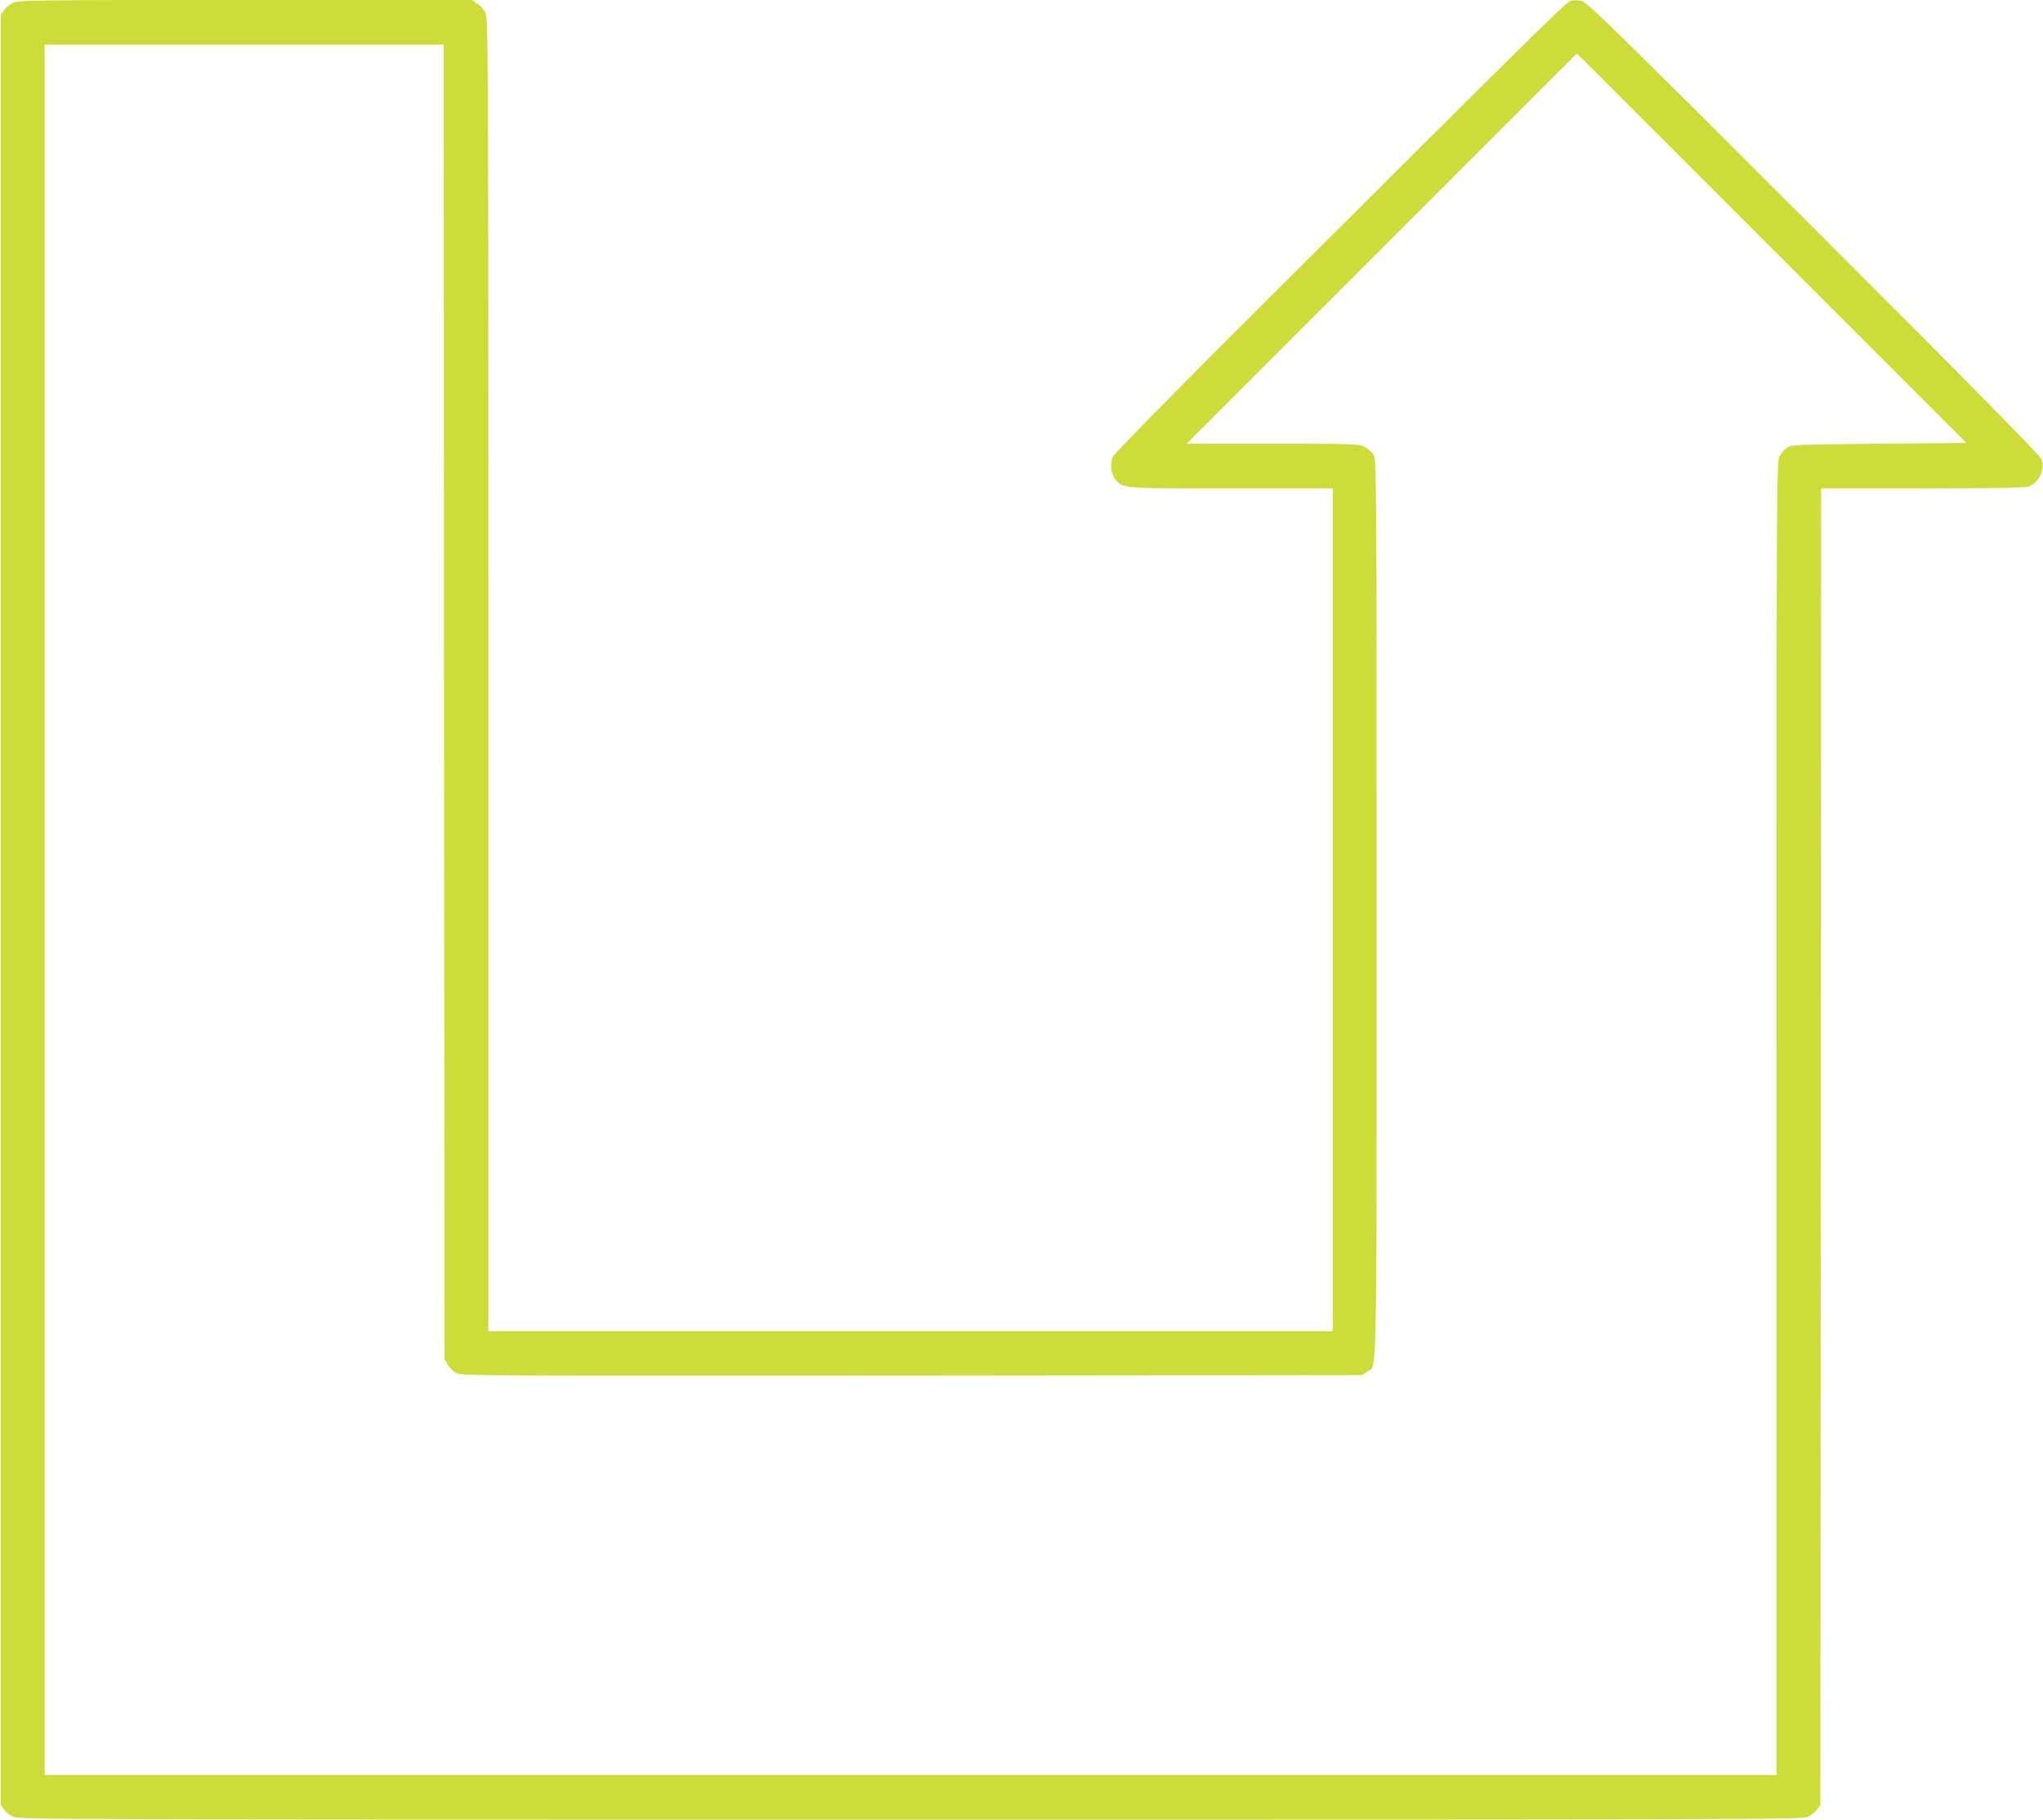
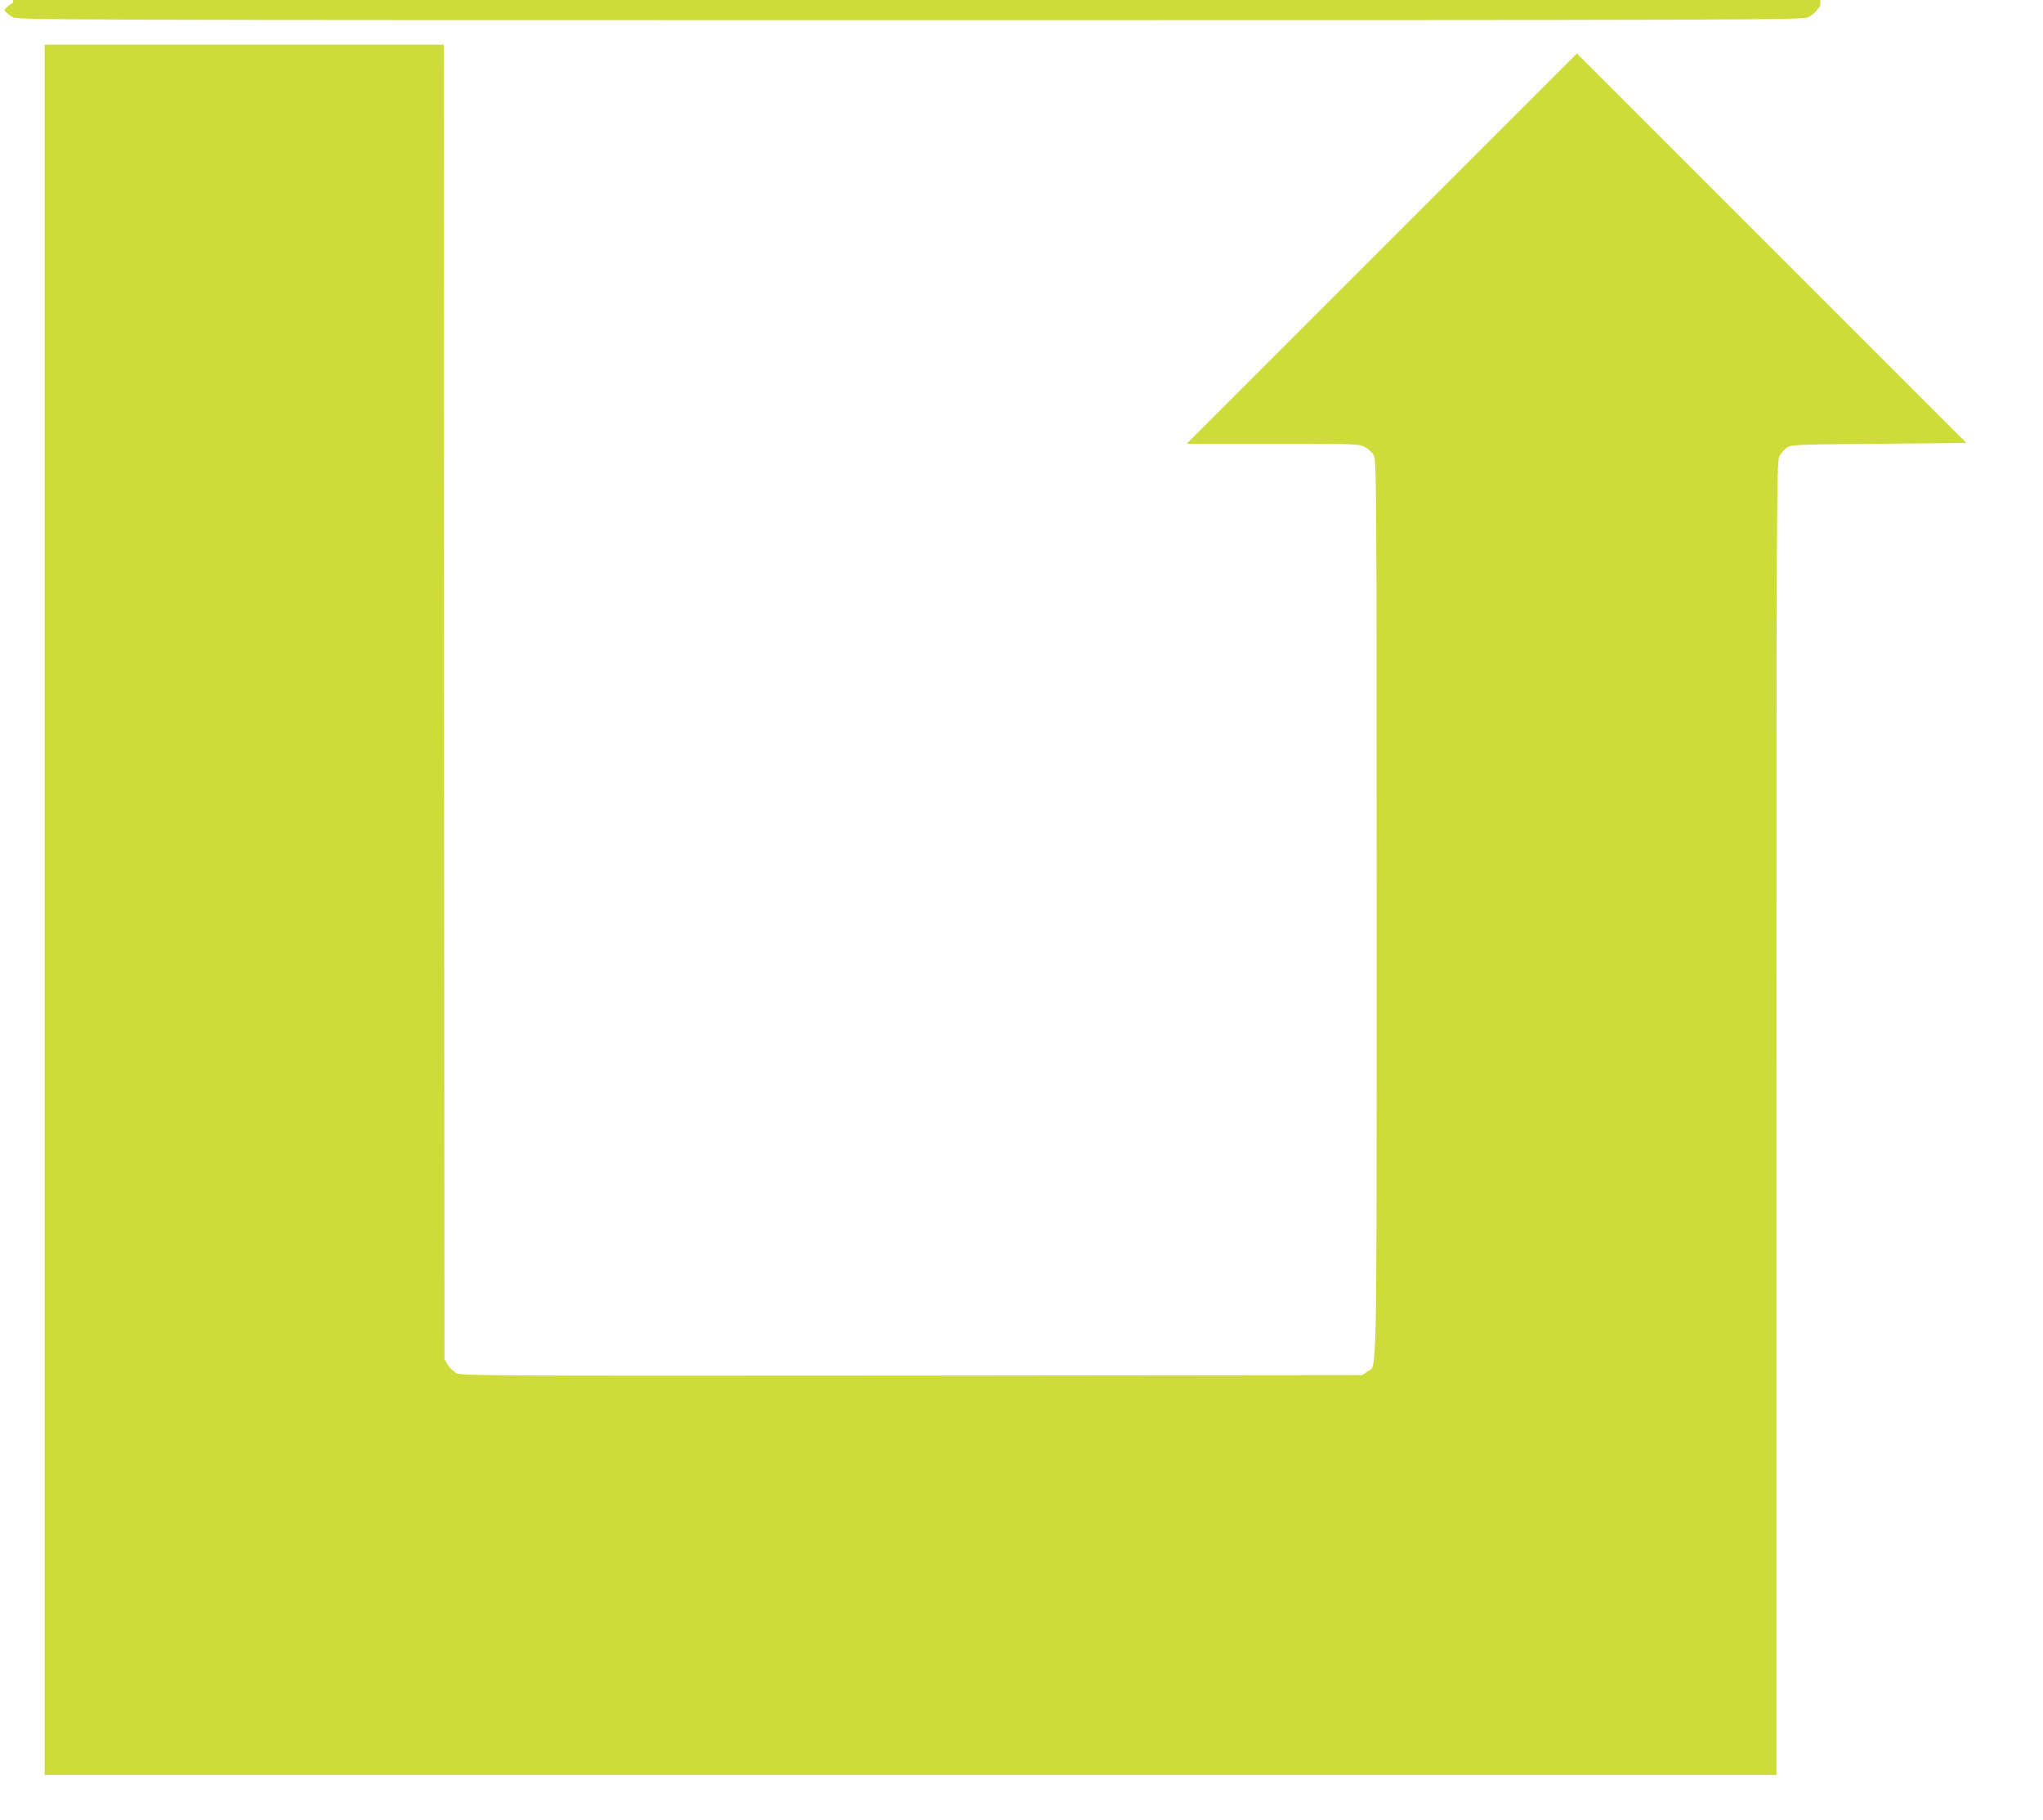
<svg xmlns="http://www.w3.org/2000/svg" version="1.0" width="1280pt" height="1140pt" viewBox="0 0 1280 1140" preserveAspectRatio="xMidYMid meet">
  <g transform="translate(0,1140) scale(0.1,-0.1)" fill="#cddc39" stroke="none">
-     <path d="M81 11382 c-19 -9 -44 -30 -55 -45 l-21 -28 0 -5609 0 -5609 21 -28 c11 -15 36 -36 55 -45 32 -17 322 -18 5624 -18 5302 0 5592 1 5624 18 19 9 44 30 55 45 l21 28 3 4125 2 4124 628 0 c397 0 641 4 664 10 70 20 112 102 89 172 -8 24 -401 423 -1428 1450 -1264 1263 -1422 1417 -1455 1423 -21 4 -50 4 -65 0 -30 -7 -173 -148 -1865 -1835 -571 -568 -995 -999 -1004 -1019 -22 -46 -14 -114 17 -148 50 -54 38 -53 724 -53 l635 0 0 -2640 0 -2640 -2645 0 -2645 0 0 4113 c0 3895 -1 4114 -18 4147 -9 19 -32 45 -51 57 l-34 23 -1421 0 c-1333 0 -1423 -1 -1455 -18z m2701 -4379 l3 -4118 20 -35 c12 -19 36 -43 55 -53 33 -16 185 -17 2855 -15 l2820 3 31 22 c63 45 59 -176 59 2898 0 2670 -1 2812 -18 2842 -9 18 -35 42 -57 53 -38 19 -58 20 -577 20 l-538 0 1222 1222 1223 1223 1220 -1220 1220 -1220 -549 -5 c-536 -5 -550 -6 -578 -26 -15 -11 -36 -36 -45 -55 -17 -32 -18 -251 -18 -4146 l0 -4113 -5425 0 -5425 0 0 5420 0 5420 1250 0 1250 0 2 -4117z" />
+     <path d="M81 11382 c-19 -9 -44 -30 -55 -45 c11 -15 36 -36 55 -45 32 -17 322 -18 5624 -18 5302 0 5592 1 5624 18 19 9 44 30 55 45 l21 28 3 4125 2 4124 628 0 c397 0 641 4 664 10 70 20 112 102 89 172 -8 24 -401 423 -1428 1450 -1264 1263 -1422 1417 -1455 1423 -21 4 -50 4 -65 0 -30 -7 -173 -148 -1865 -1835 -571 -568 -995 -999 -1004 -1019 -22 -46 -14 -114 17 -148 50 -54 38 -53 724 -53 l635 0 0 -2640 0 -2640 -2645 0 -2645 0 0 4113 c0 3895 -1 4114 -18 4147 -9 19 -32 45 -51 57 l-34 23 -1421 0 c-1333 0 -1423 -1 -1455 -18z m2701 -4379 l3 -4118 20 -35 c12 -19 36 -43 55 -53 33 -16 185 -17 2855 -15 l2820 3 31 22 c63 45 59 -176 59 2898 0 2670 -1 2812 -18 2842 -9 18 -35 42 -57 53 -38 19 -58 20 -577 20 l-538 0 1222 1222 1223 1223 1220 -1220 1220 -1220 -549 -5 c-536 -5 -550 -6 -578 -26 -15 -11 -36 -36 -45 -55 -17 -32 -18 -251 -18 -4146 l0 -4113 -5425 0 -5425 0 0 5420 0 5420 1250 0 1250 0 2 -4117z" />
  </g>
</svg>